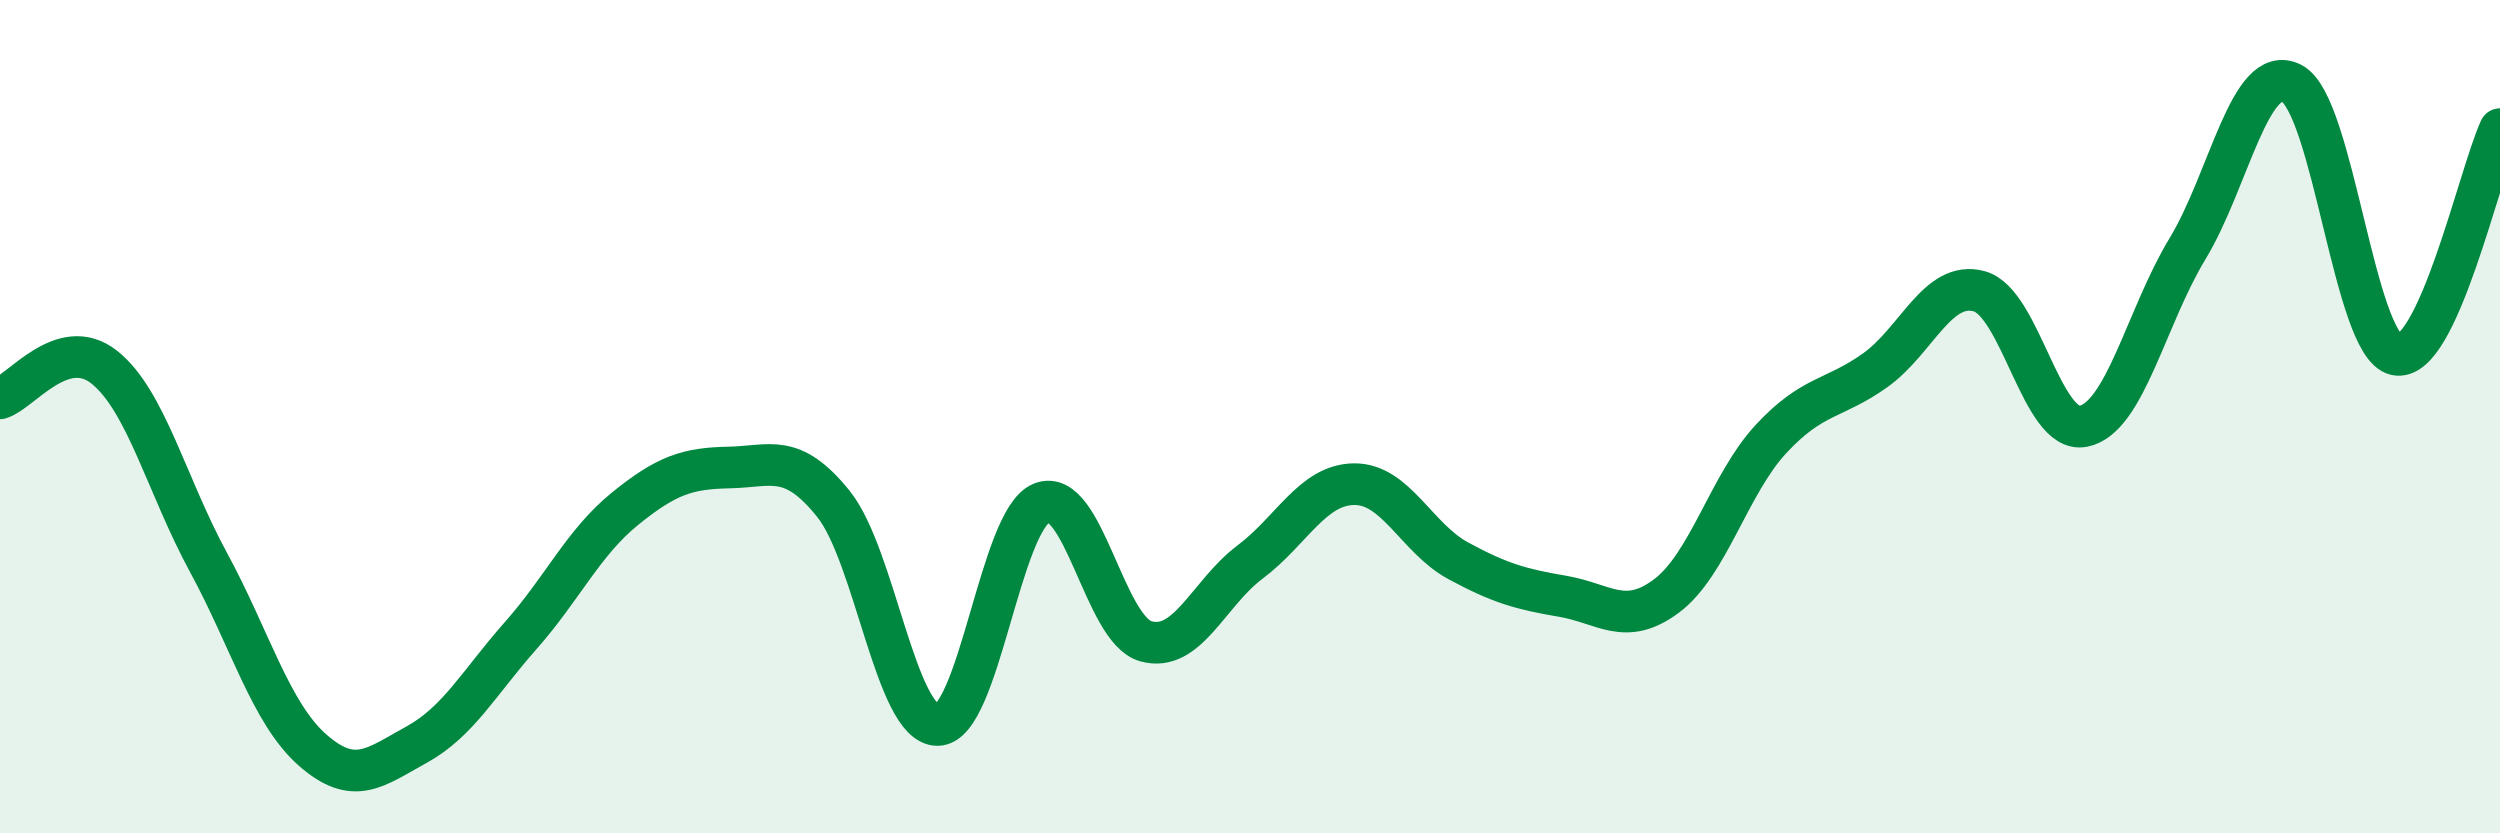
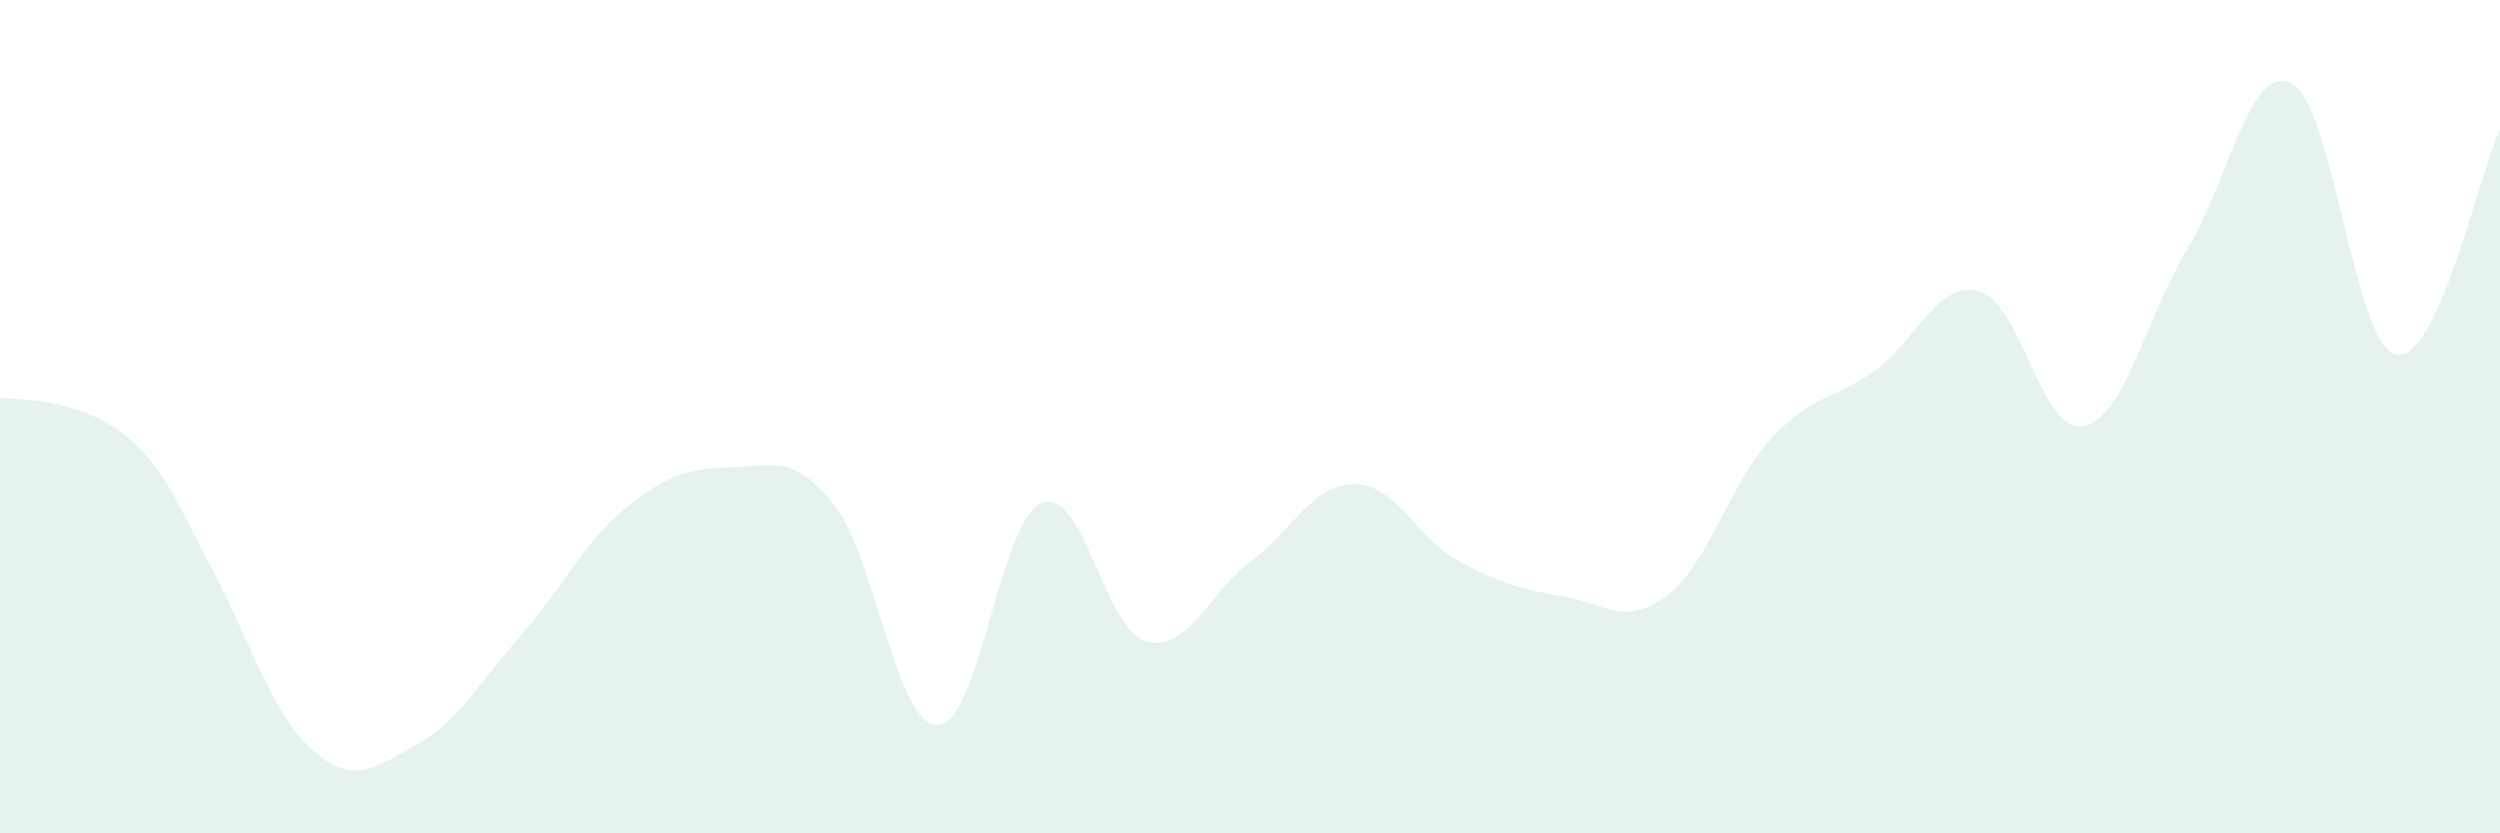
<svg xmlns="http://www.w3.org/2000/svg" width="60" height="20" viewBox="0 0 60 20">
-   <path d="M 0,9.56 C 0.5,9.41 1.5,8.02 2.5,8.81 C 3.5,9.6 4,11.65 5,13.49 C 6,15.33 6.5,17.12 7.5,18 C 8.5,18.88 9,18.42 10,17.87 C 11,17.32 11.5,16.38 12.5,15.25 C 13.5,14.12 14,13.02 15,12.21 C 16,11.4 16.5,11.24 17.5,11.22 C 18.5,11.2 19,10.85 20,12.09 C 21,13.33 21.5,17.4 22.5,17.4 C 23.5,17.4 24,12.47 25,12.07 C 26,11.67 26.5,15.11 27.5,15.39 C 28.5,15.67 29,14.24 30,13.49 C 31,12.74 31.5,11.63 32.5,11.62 C 33.5,11.61 34,12.92 35,13.46 C 36,14 36.5,14.14 37.5,14.31 C 38.5,14.48 39,15.05 40,14.3 C 41,13.55 41.5,11.62 42.5,10.54 C 43.5,9.46 44,9.6 45,8.89 C 46,8.18 46.5,6.72 47.5,6.99 C 48.5,7.26 49,10.43 50,10.23 C 51,10.03 51.5,7.62 52.5,5.97 C 53.5,4.32 54,1.49 55,2 C 56,2.51 56.5,8.29 57.5,8.51 C 58.5,8.73 59.5,4.18 60,3.1L60 20L0 20Z" fill="#008740" opacity="0.1" stroke-linecap="round" stroke-linejoin="round" />
-   <path d="M 0,9.56 C 0.5,9.41 1.5,8.02 2.5,8.81 C 3.5,9.6 4,11.65 5,13.49 C 6,15.33 6.5,17.12 7.5,18 C 8.5,18.88 9,18.42 10,17.87 C 11,17.32 11.5,16.38 12.5,15.25 C 13.5,14.12 14,13.02 15,12.21 C 16,11.4 16.5,11.24 17.5,11.22 C 18.5,11.2 19,10.85 20,12.09 C 21,13.33 21.5,17.4 22.5,17.4 C 23.5,17.4 24,12.47 25,12.07 C 26,11.67 26.5,15.11 27.5,15.39 C 28.5,15.67 29,14.24 30,13.49 C 31,12.74 31.5,11.63 32.5,11.62 C 33.5,11.61 34,12.92 35,13.46 C 36,14 36.5,14.14 37.5,14.31 C 38.5,14.48 39,15.05 40,14.3 C 41,13.55 41.5,11.62 42.5,10.54 C 43.5,9.46 44,9.6 45,8.89 C 46,8.18 46.5,6.72 47.5,6.99 C 48.5,7.26 49,10.43 50,10.23 C 51,10.03 51.5,7.62 52.5,5.97 C 53.5,4.32 54,1.49 55,2 C 56,2.51 56.5,8.29 57.5,8.51 C 58.5,8.73 59.5,4.18 60,3.1" stroke="#008740" stroke-width="1" fill="none" stroke-linecap="round" stroke-linejoin="round" />
+   <path d="M 0,9.56 C 3.5,9.6 4,11.65 5,13.49 C 6,15.33 6.5,17.12 7.5,18 C 8.5,18.88 9,18.42 10,17.87 C 11,17.32 11.5,16.38 12.5,15.25 C 13.5,14.12 14,13.02 15,12.21 C 16,11.4 16.5,11.24 17.5,11.22 C 18.5,11.2 19,10.85 20,12.09 C 21,13.33 21.5,17.4 22.5,17.4 C 23.5,17.4 24,12.47 25,12.07 C 26,11.67 26.5,15.11 27.5,15.39 C 28.5,15.67 29,14.24 30,13.49 C 31,12.74 31.5,11.63 32.5,11.62 C 33.5,11.61 34,12.92 35,13.46 C 36,14 36.5,14.14 37.5,14.31 C 38.5,14.48 39,15.05 40,14.3 C 41,13.55 41.5,11.62 42.5,10.54 C 43.5,9.46 44,9.6 45,8.89 C 46,8.18 46.5,6.72 47.5,6.99 C 48.5,7.26 49,10.43 50,10.23 C 51,10.03 51.5,7.62 52.5,5.97 C 53.5,4.32 54,1.49 55,2 C 56,2.51 56.5,8.29 57.5,8.51 C 58.5,8.73 59.5,4.18 60,3.1L60 20L0 20Z" fill="#008740" opacity="0.1" stroke-linecap="round" stroke-linejoin="round" />
</svg>